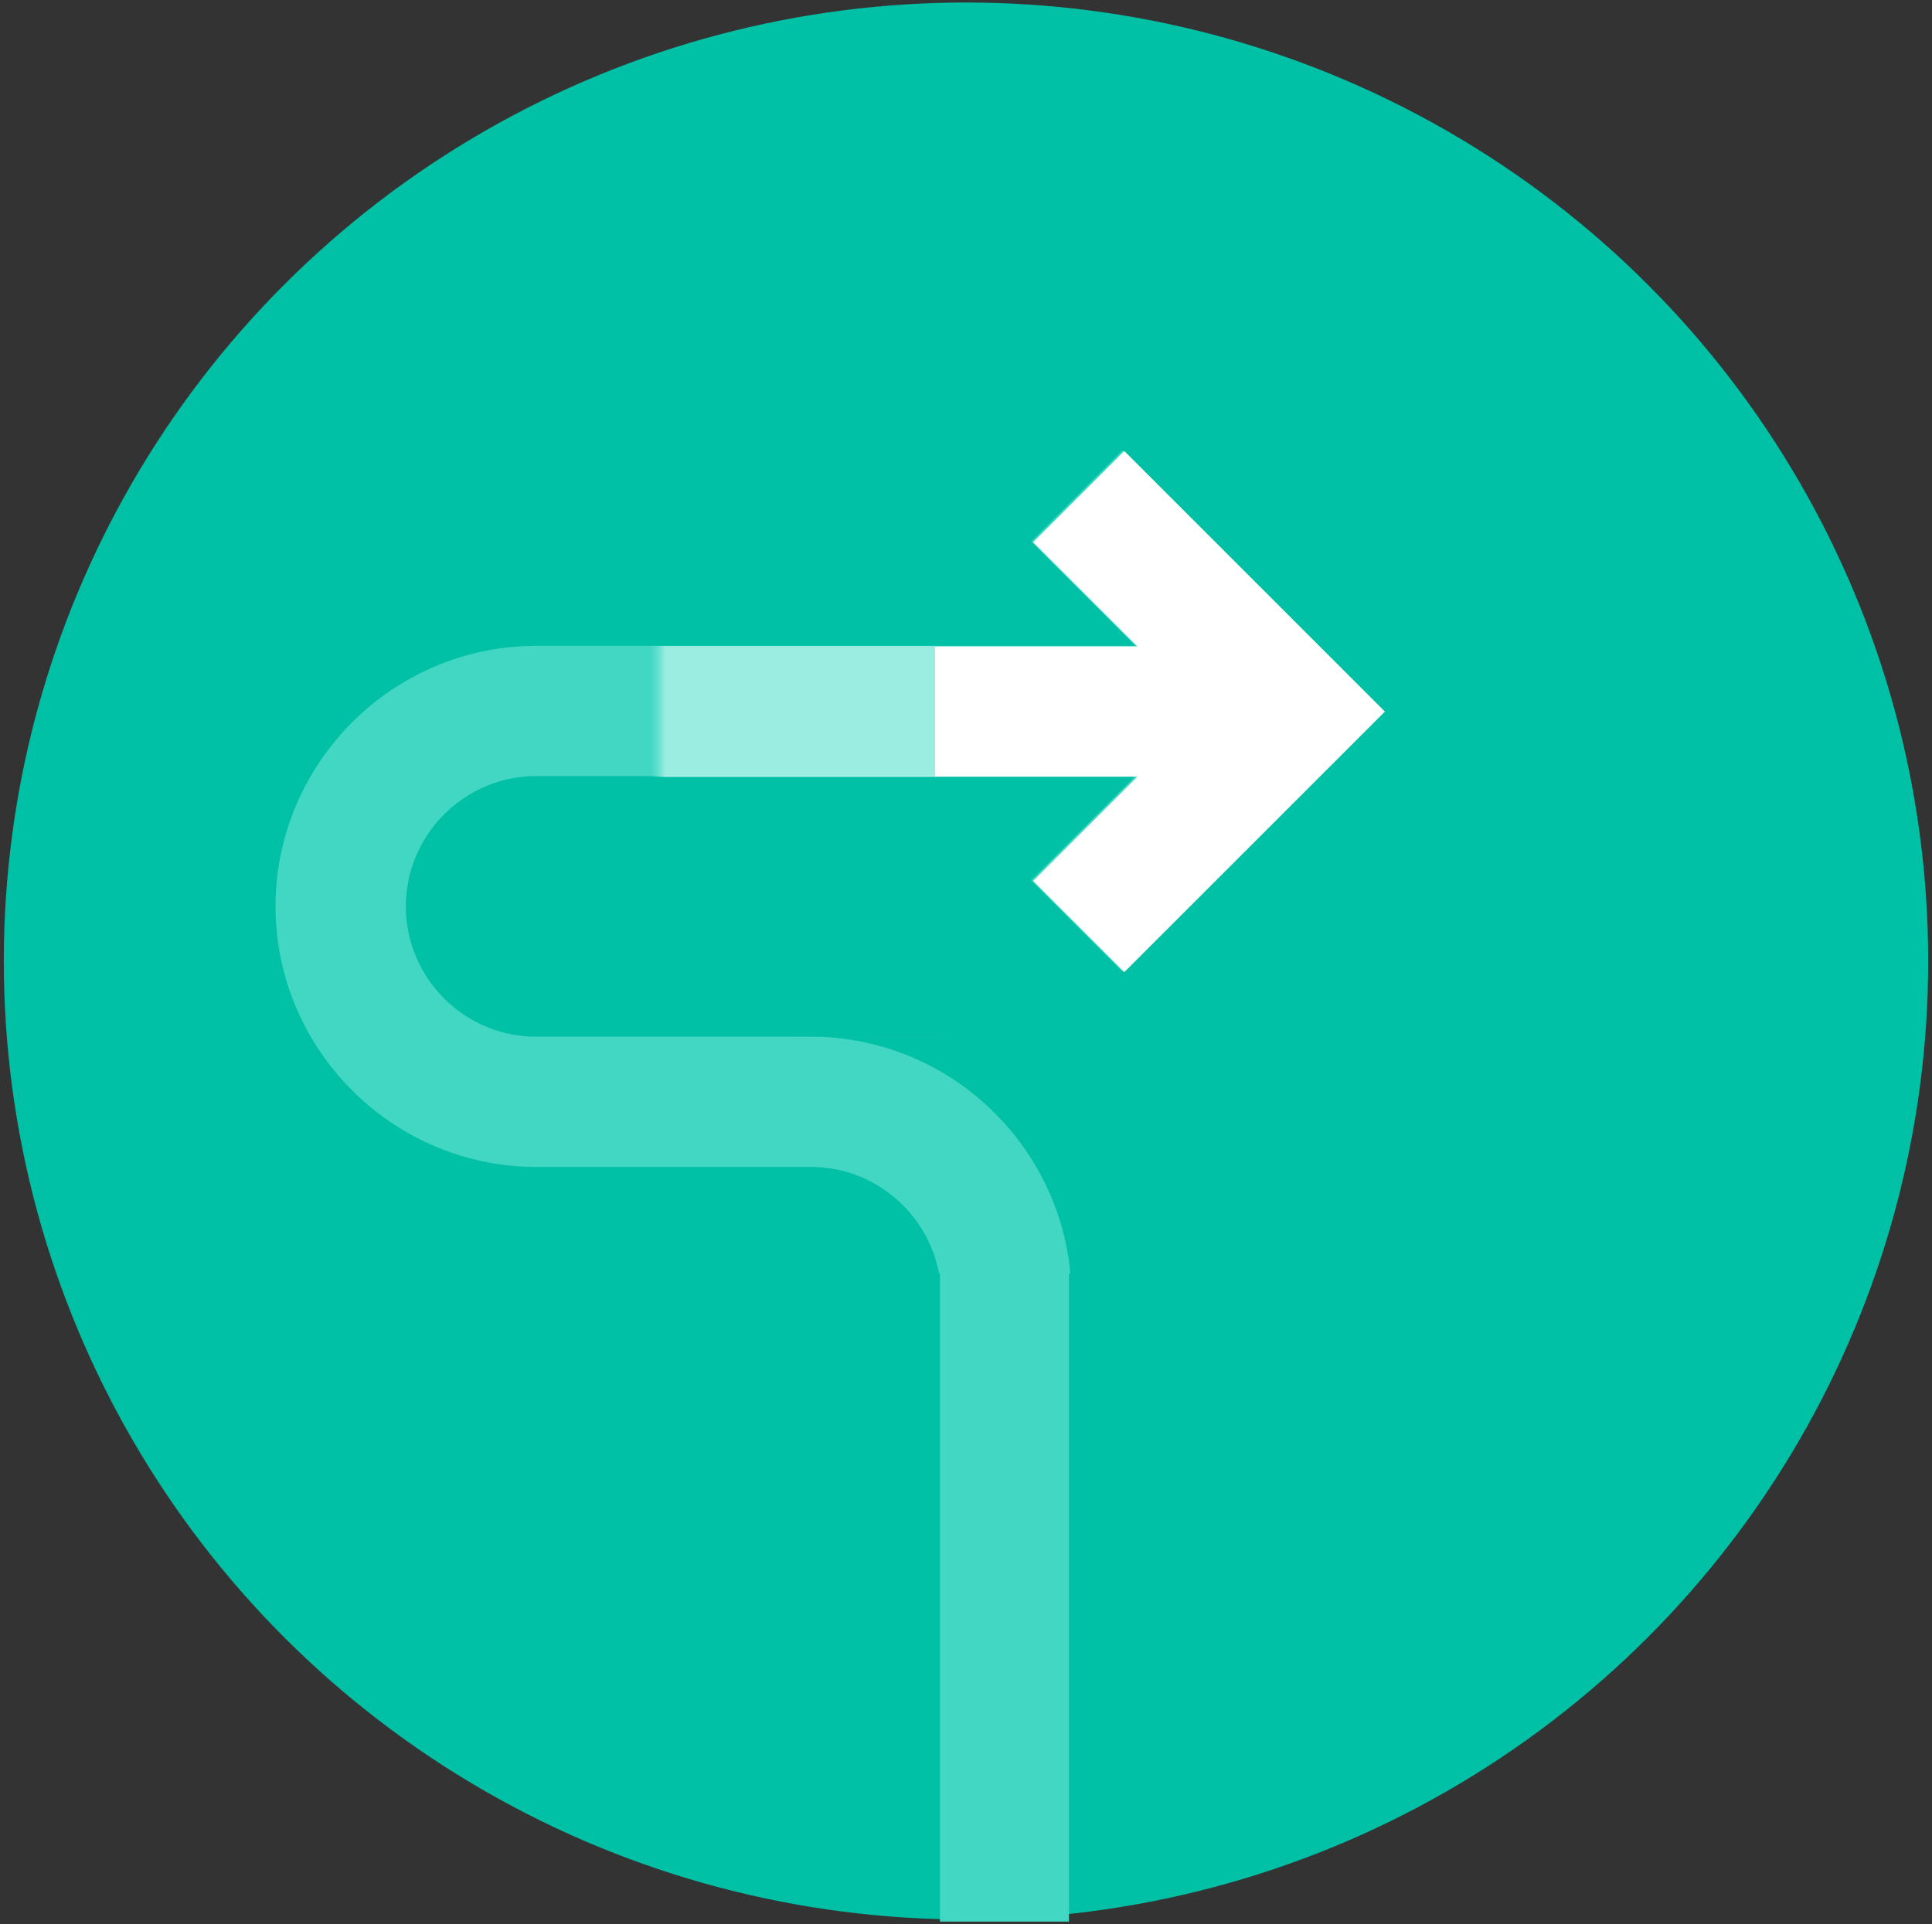
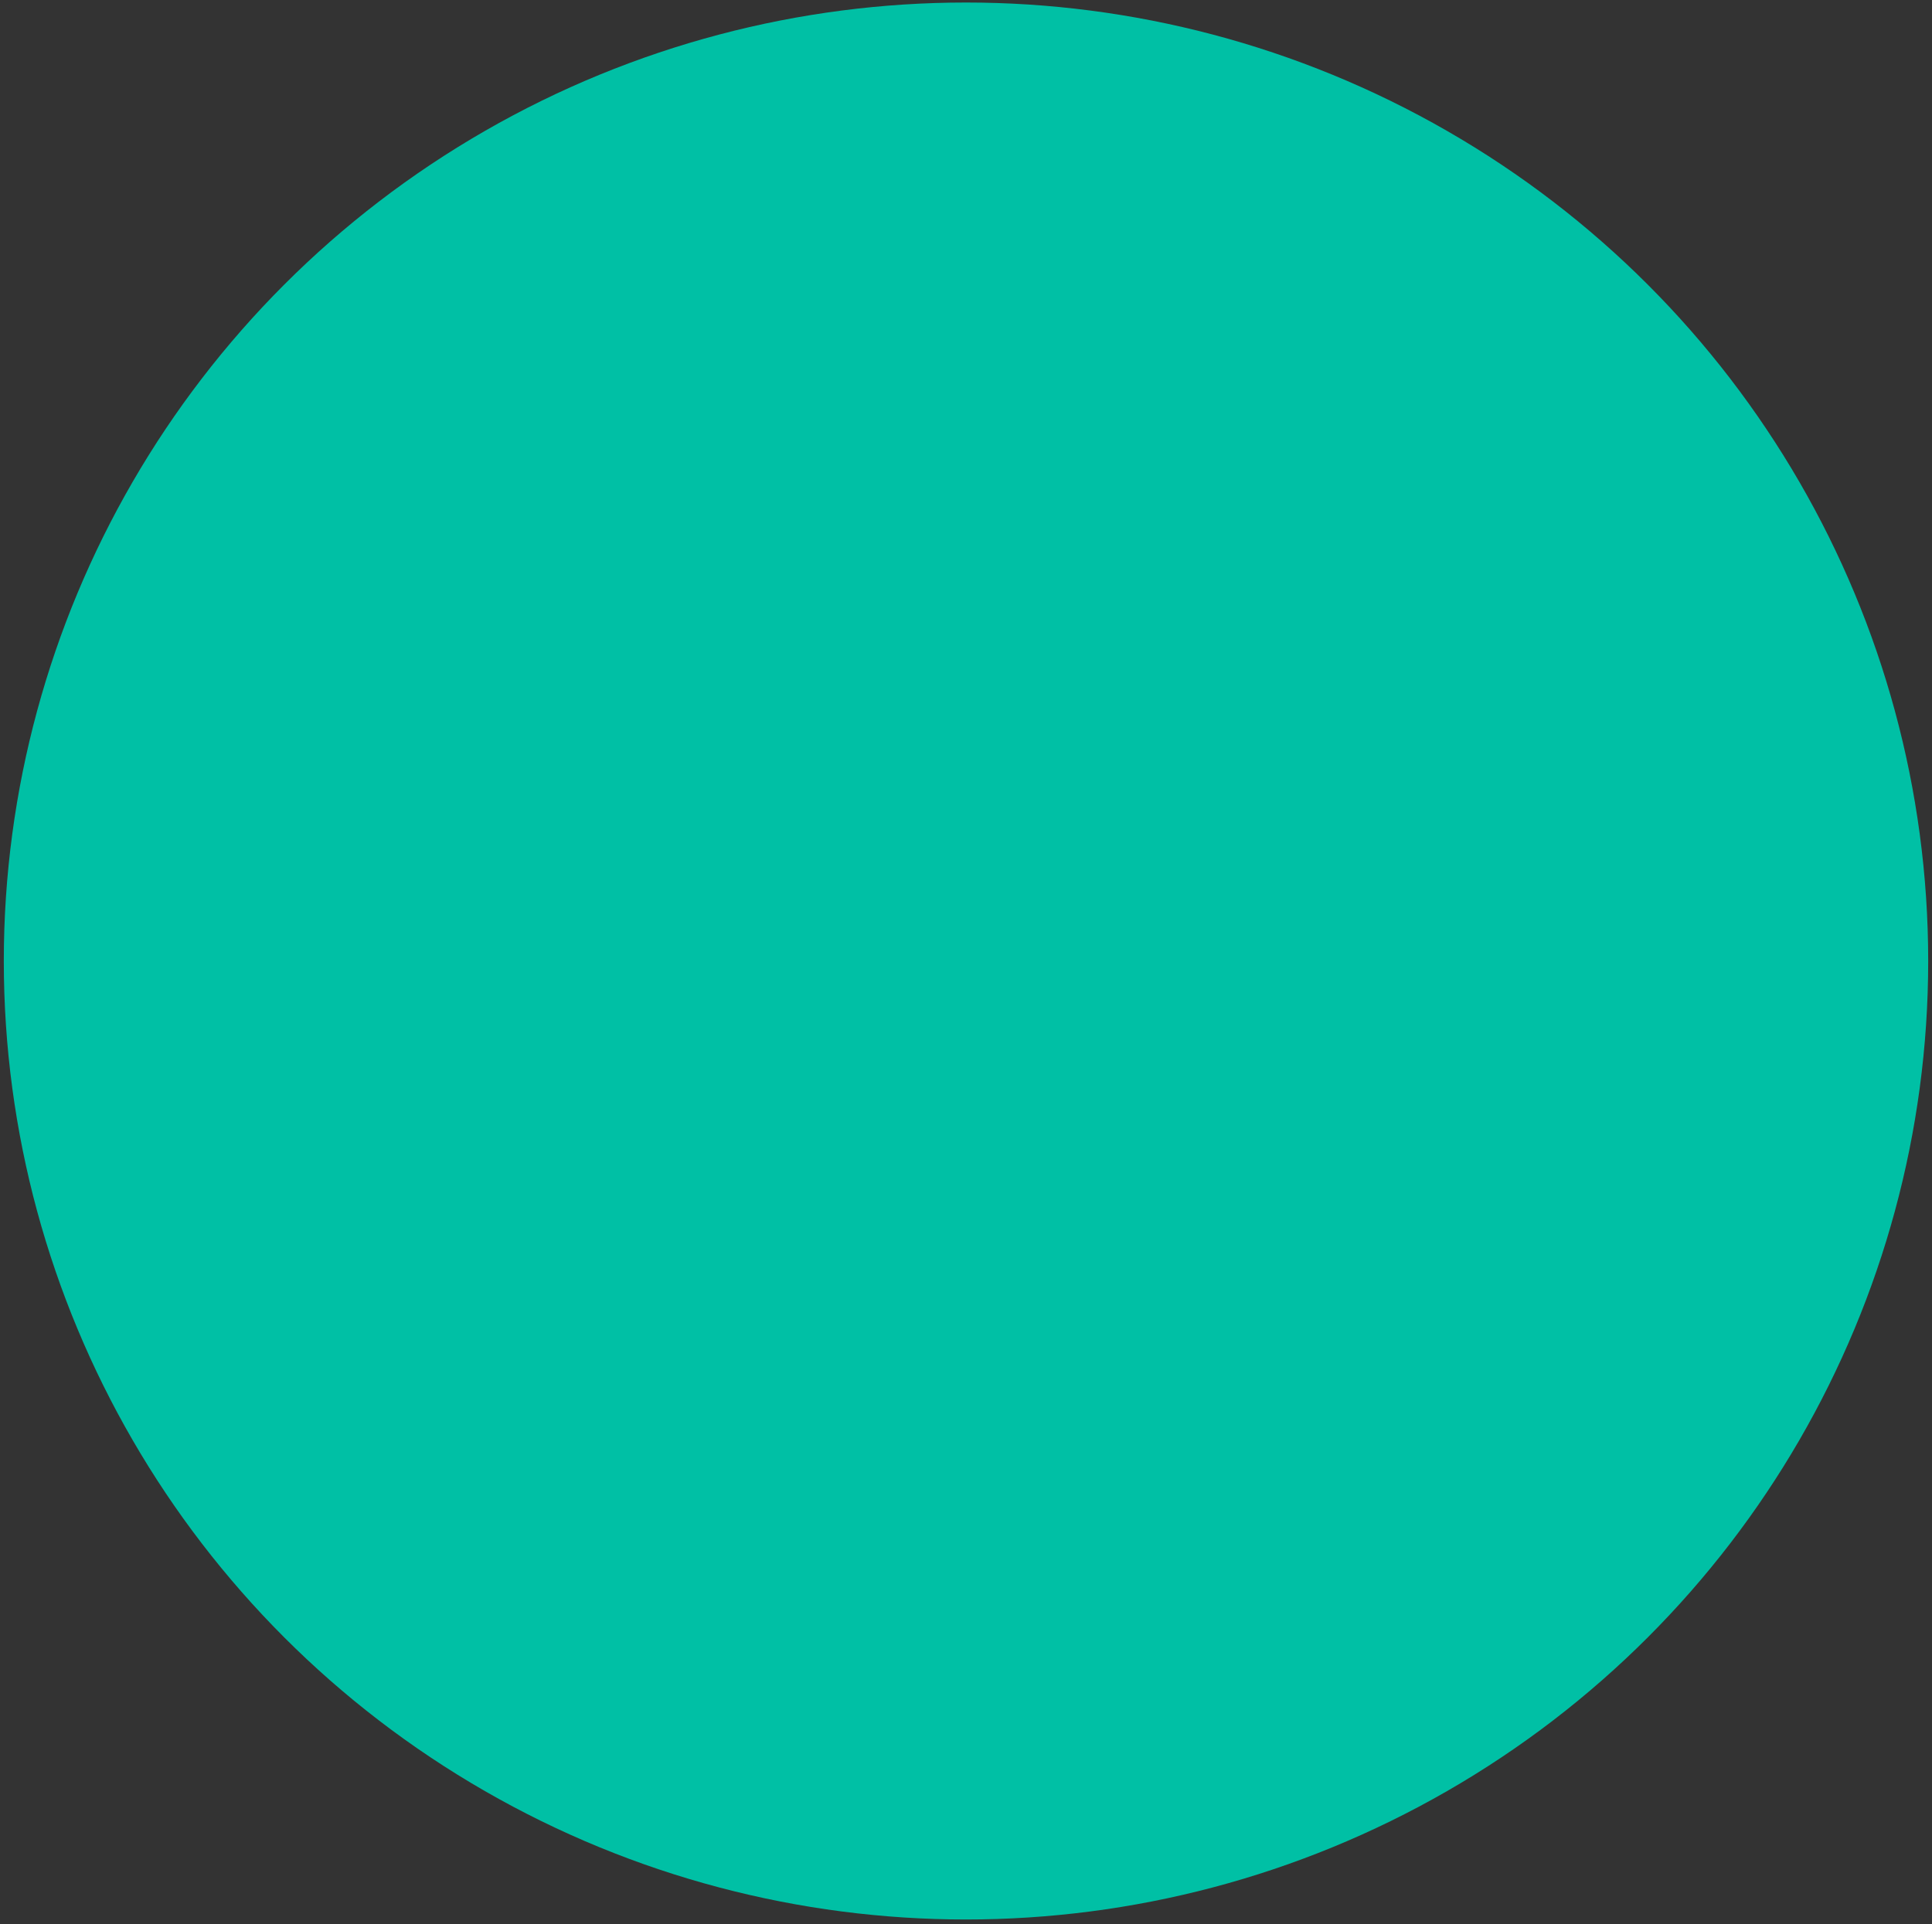
<svg xmlns="http://www.w3.org/2000/svg" width="254" height="253" viewBox="0 0 254 253" fill="none">
  <rect x="0" y="0" width="254" height="253" fill="#333333" stroke="none" />
  <ellipse cx="127" cy="126.361" rx="126.5" ry="126.03" fill="#00C0A5" />
-   <path d="M140.721 167.423H123.444C123.078 165.471 122.373 163.599 121.359 161.891C119.35 158.497 116.242 155.891 112.548 154.507C110.647 153.798 108.634 153.436 106.604 153.438H70.483C63.665 153.438 57.005 151.392 51.363 147.565C45.853 143.839 41.535 138.601 38.929 132.48C37.142 128.273 36.222 123.749 36.222 119.179C36.222 114.608 37.142 110.084 38.929 105.877C42.427 97.663 48.968 91.121 57.182 87.623C61.389 85.835 65.913 84.916 70.484 84.92H149.278L135.576 71.217L147.566 59.226L181.826 93.486L147.566 127.746L135.576 115.755L149.278 102.051H70.484C68.198 102.048 65.936 102.507 63.833 103.402C59.727 105.154 56.457 108.424 54.706 112.53C53.814 114.634 53.355 116.896 53.355 119.181C53.355 121.466 53.814 123.728 54.706 125.832C56.457 129.938 59.727 133.209 63.833 134.96C65.936 135.855 68.198 136.315 70.484 136.311H106.605C115.176 136.313 123.432 139.541 129.732 145.351C132.801 148.167 135.336 151.515 137.215 155.232C139.142 159.039 140.331 163.177 140.72 167.426L140.721 167.423Z" fill="#41D7C2" />
  <mask id="mask0_3467_13817" style="mask-type:luminance" maskUnits="userSpaceOnUse" x="86" y="42" width="110" height="94">
    <path d="M175.018 42.342H107.158C95.814 42.342 86.617 51.539 86.617 62.883V114.97C86.617 126.314 95.814 135.511 107.158 135.511H175.018C186.362 135.511 195.559 126.314 195.559 114.97V62.883C195.559 51.539 186.362 42.342 175.018 42.342Z" fill="white" />
  </mask>
  <g mask="url(#mask0_3467_13817)">
-     <path d="M135.824 71.297L149.527 85H70.732C51.89 85 36.472 100.417 36.472 119.26C36.472 138.103 51.889 153.52 70.732 153.52H122.121C126.664 153.52 131.022 155.324 134.234 158.537C137.446 161.749 139.251 166.106 139.251 170.65C139.251 175.193 137.446 179.55 134.234 182.762C131.022 185.975 126.664 187.779 122.121 187.779H43.325L10.779 196.339L45.039 230.599L57.03 218.608L43.325 204.905H122.12C140.962 204.905 156.379 189.488 156.379 170.645C156.379 151.802 140.963 136.385 122.12 136.385H70.73C66.187 136.385 61.83 134.581 58.617 131.368C55.405 128.156 53.6 123.799 53.6 119.256C53.6 114.712 55.405 110.355 58.617 107.143C61.83 103.93 66.187 102.126 70.73 102.126H149.527L135.824 115.833L147.814 127.823L182.073 93.564L147.814 59.304L135.824 71.297Z" fill="white" />
-     <path d="M85.519 84.952H122.934V102.07H85.519V84.952Z" fill="#9AEDE1" />
-   </g>
-   <path d="M140.538 167.011H123.576V252.669H140.538V167.011Z" fill="#41D7C2" />
+     </g>
</svg>